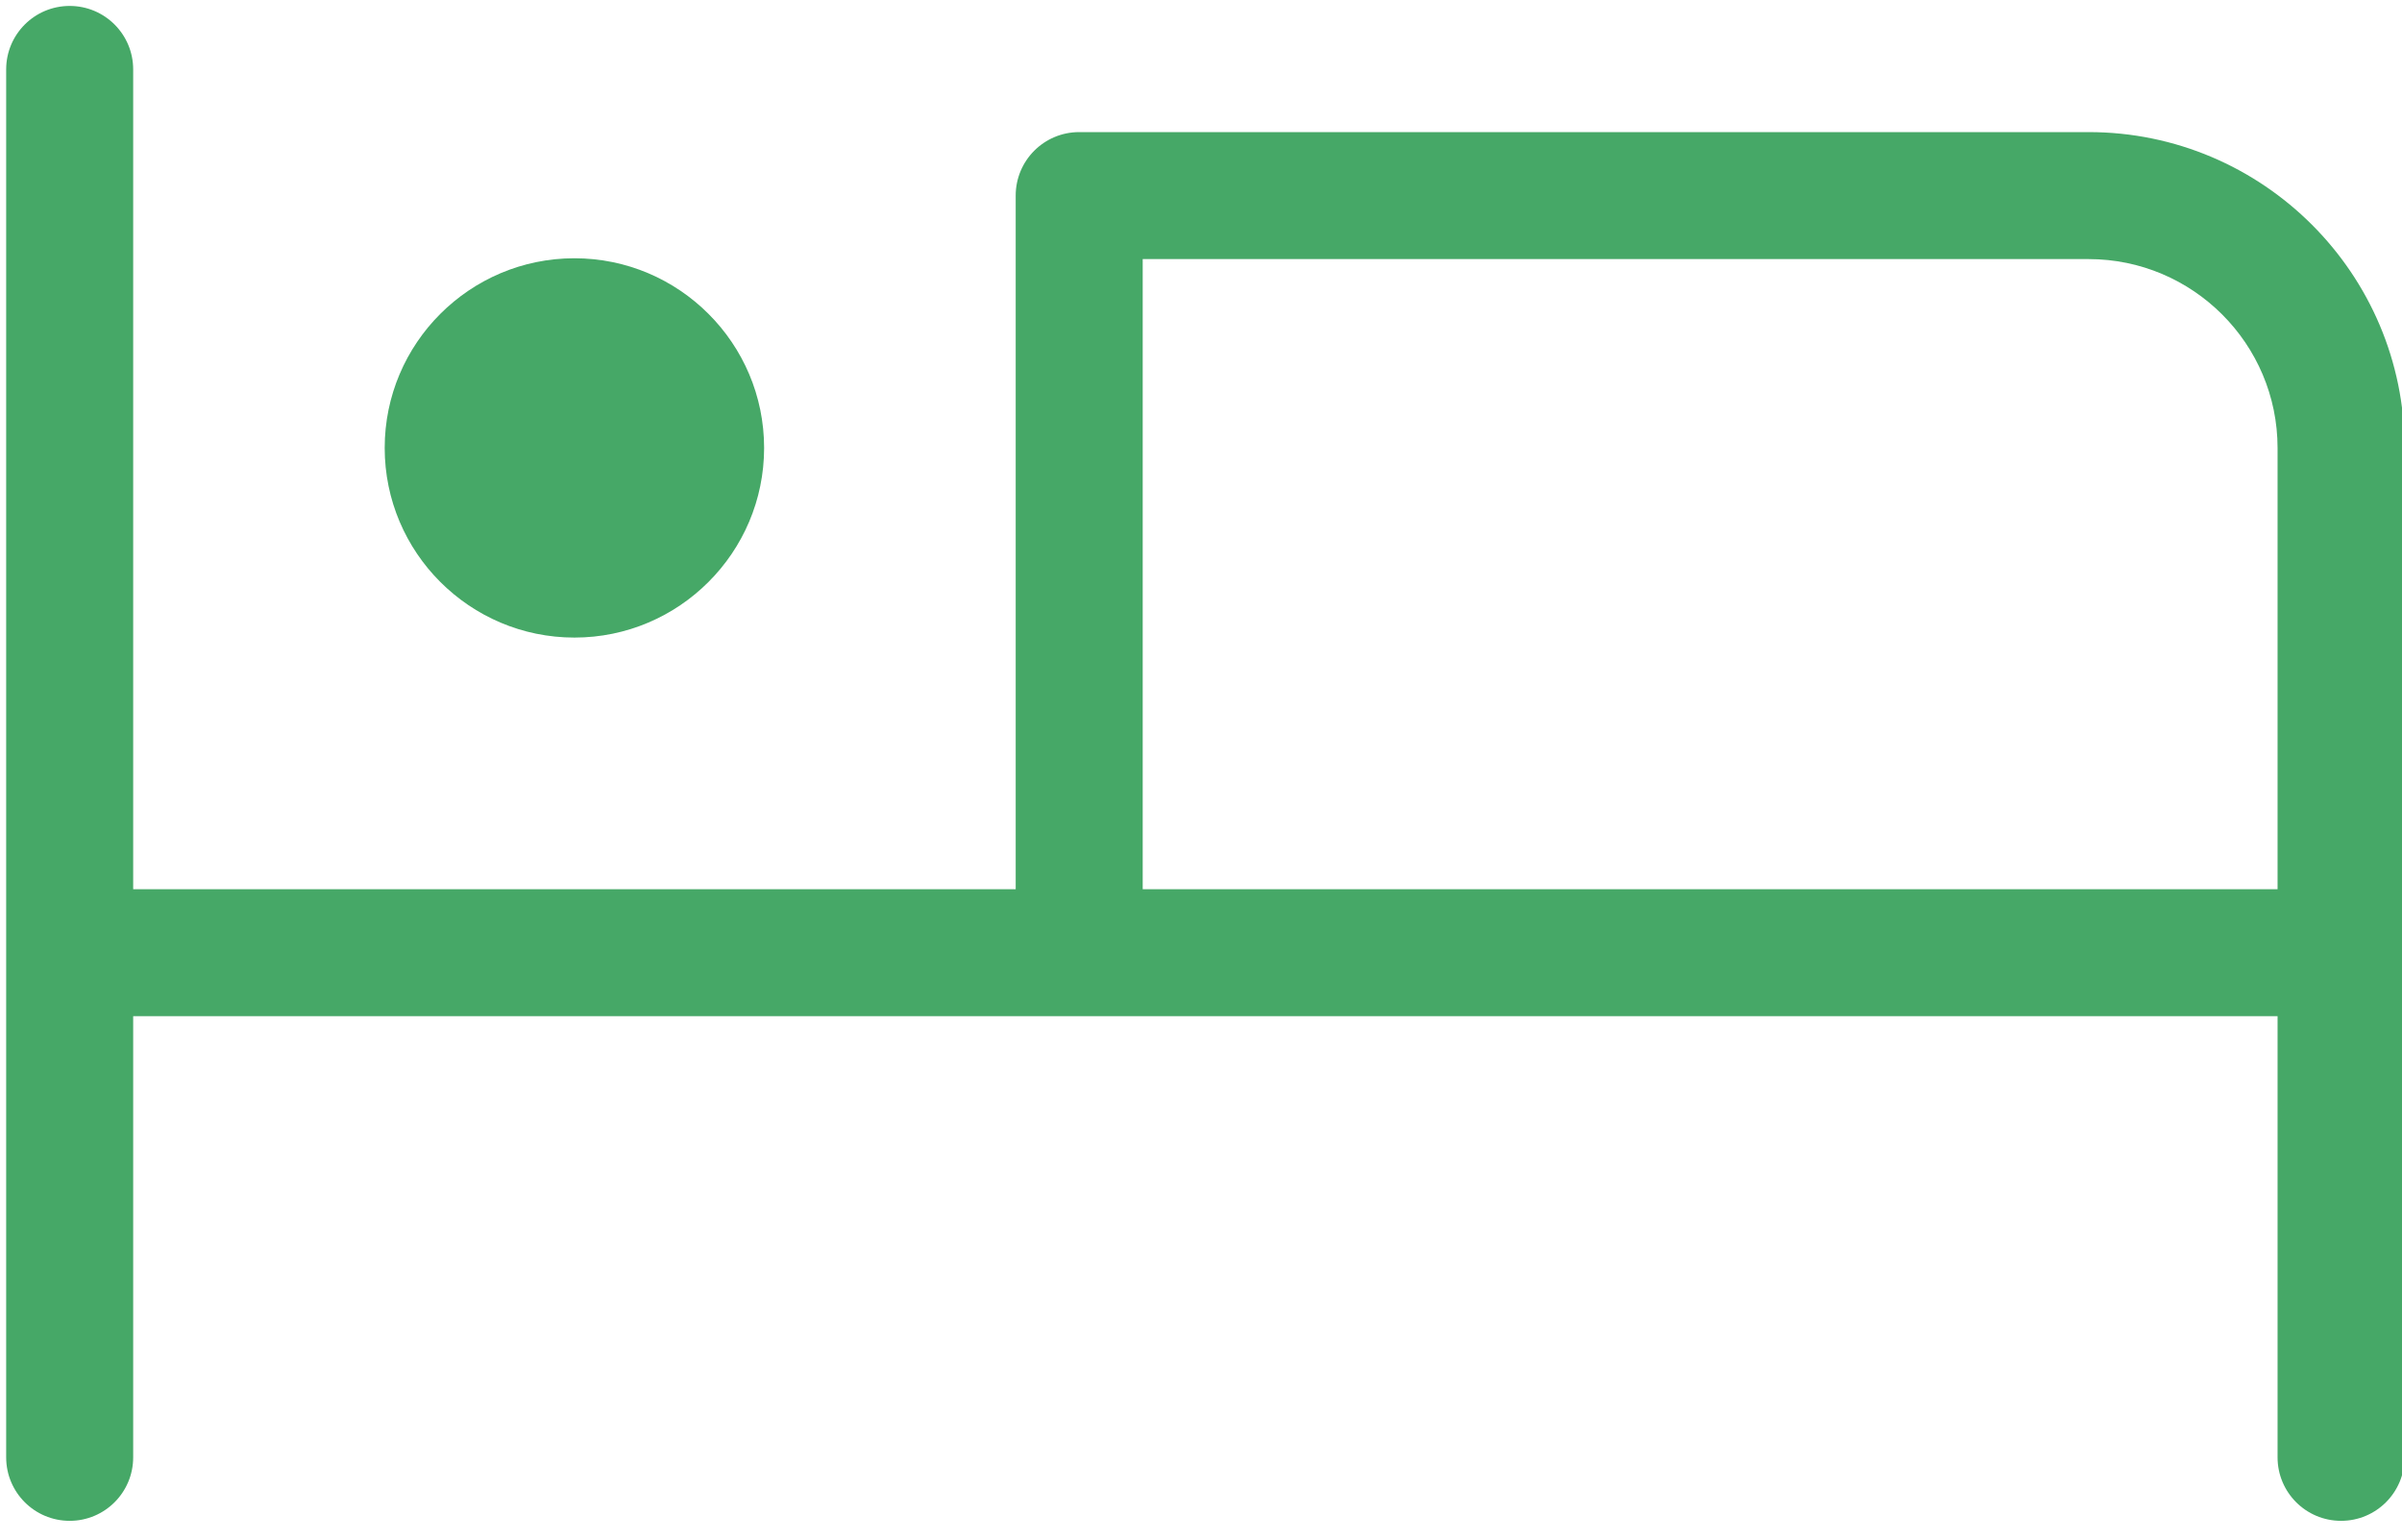
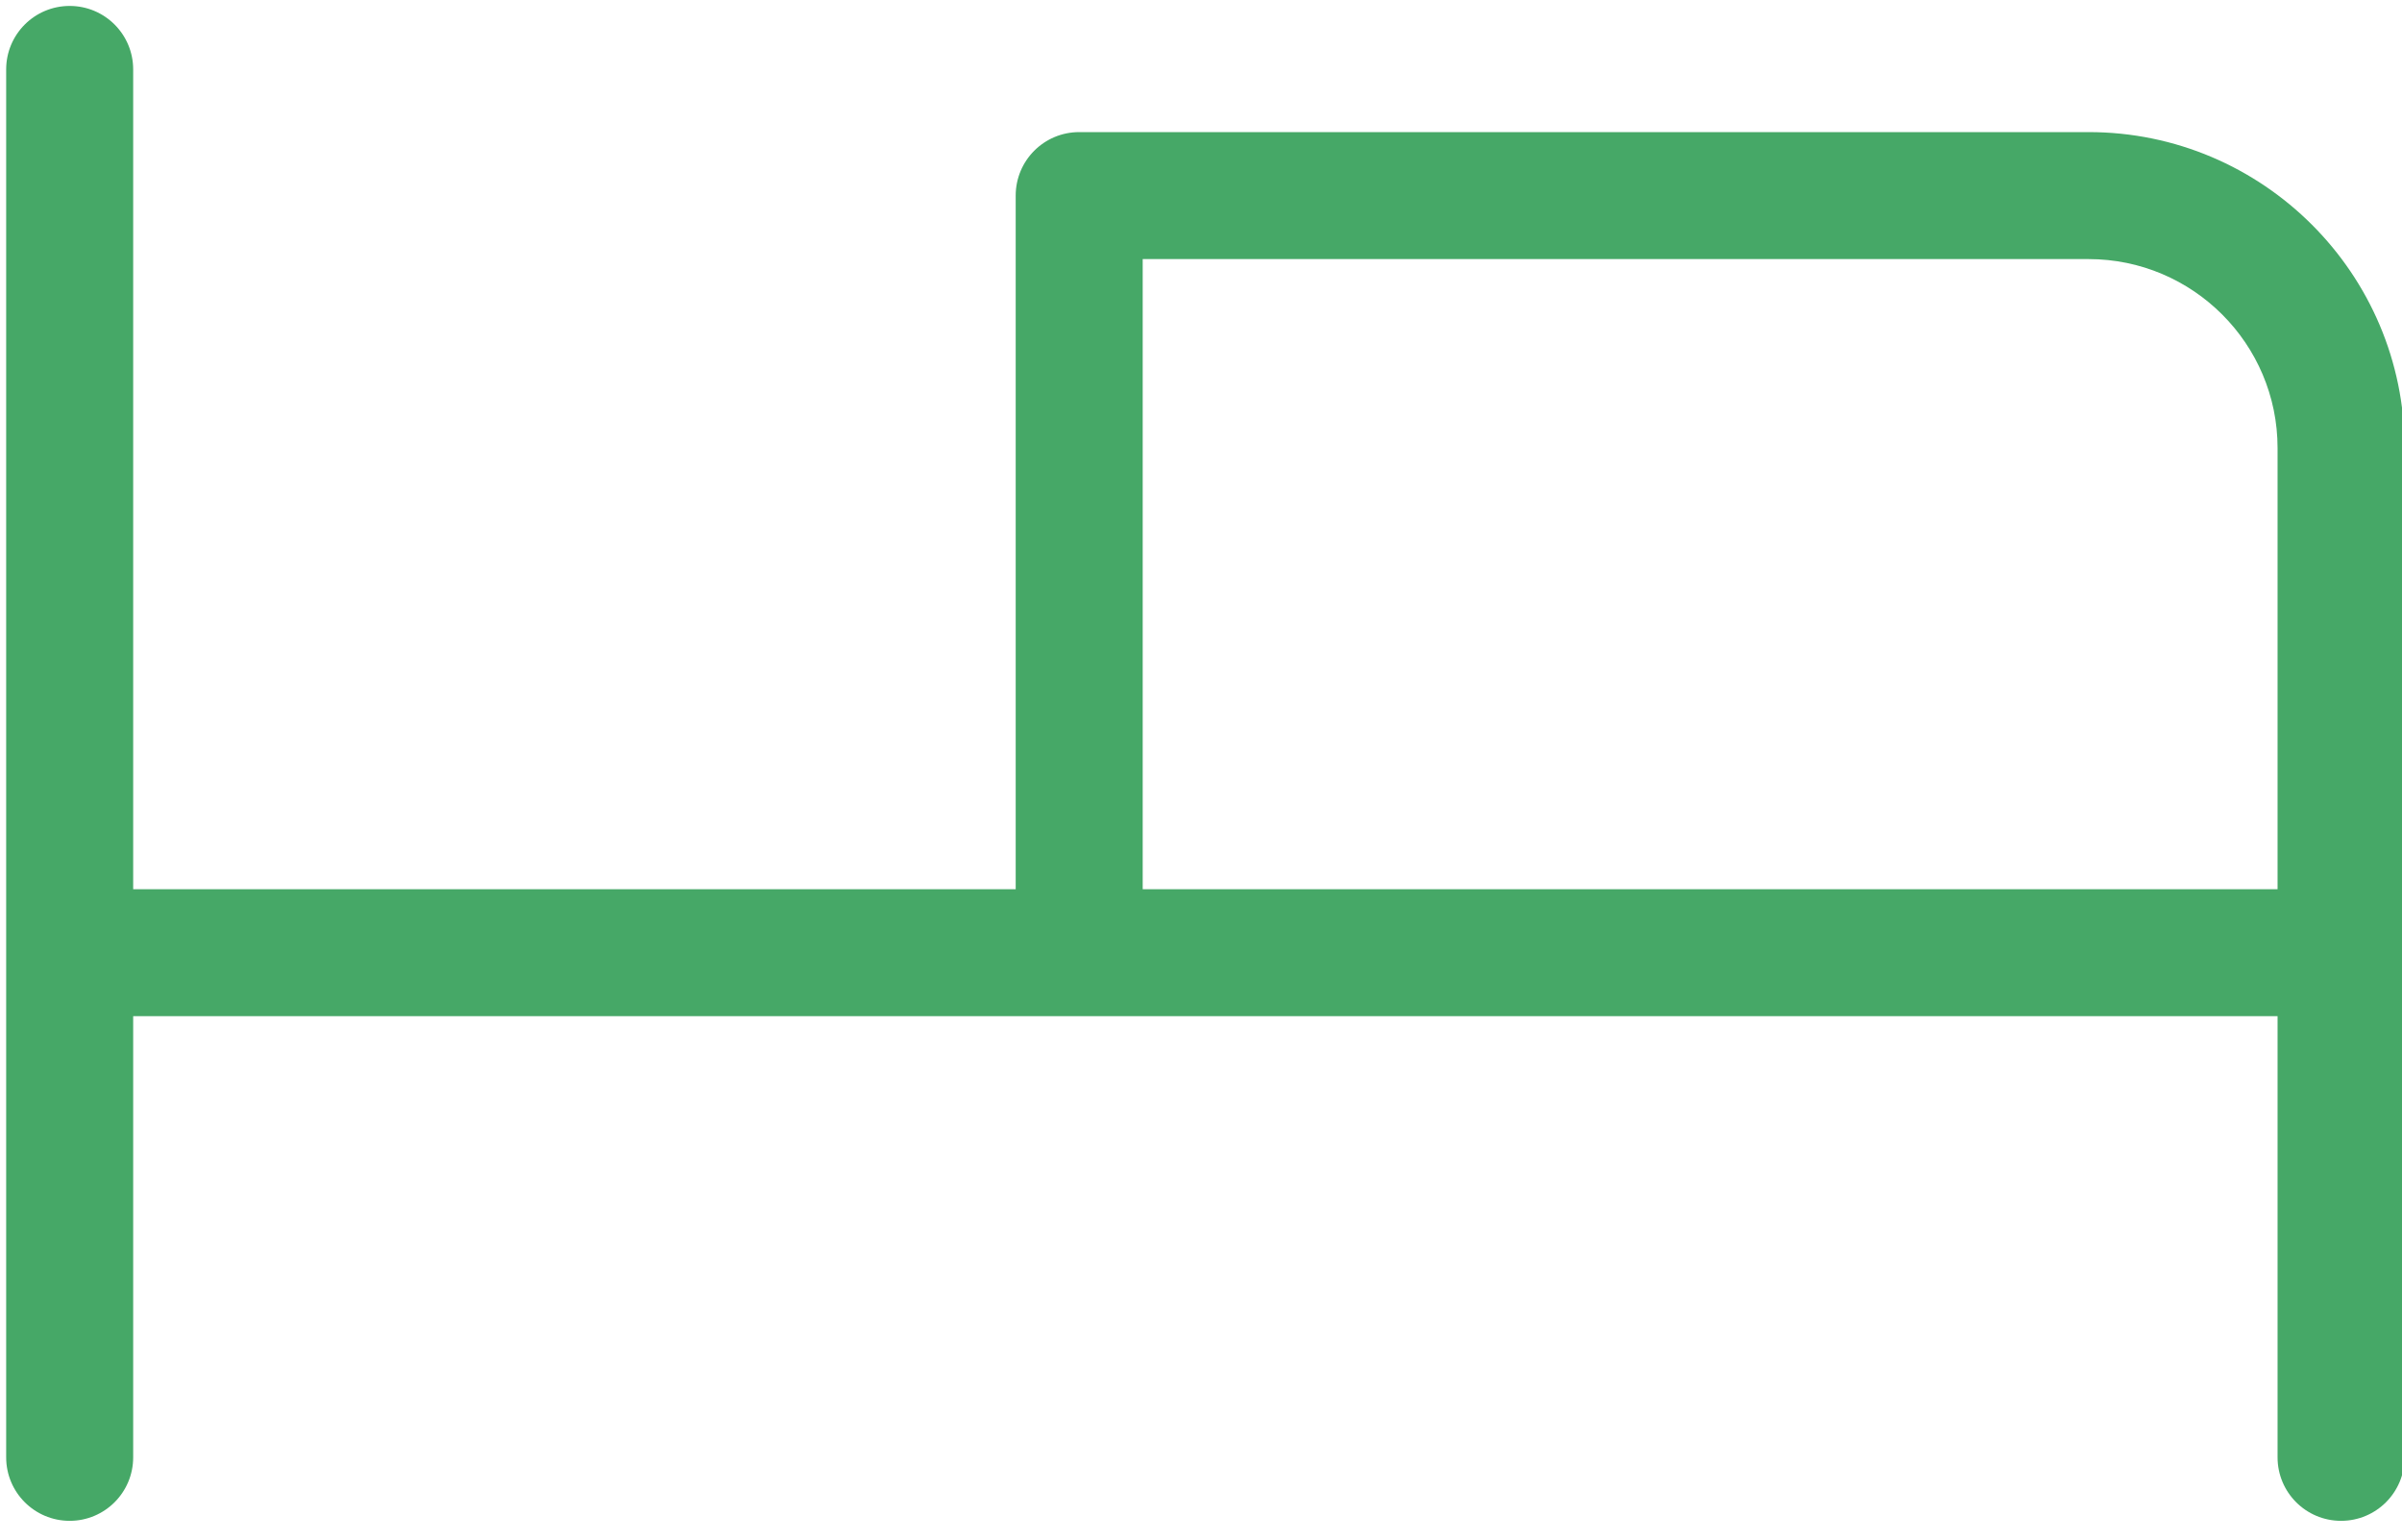
<svg xmlns="http://www.w3.org/2000/svg" width="100%" height="100%" viewBox="0 0 92 59" version="1.1" xml:space="preserve" style="fill-rule:evenodd;clip-rule:evenodd;stroke-linejoin:round;stroke-miterlimit:2;">
  <g transform="matrix(1,0,0,1,-7640.14,-1788.78)">
    <g transform="matrix(2.667,0,0,2.667,5760,0)">
      <g transform="matrix(1,0,0,1,737.673,679.866)">
        <path d="M0,3.614L-16.298,3.614L-16.298,-5.436L-2.713,-5.436C-1.217,-5.436 0,-4.219 0,-2.723L0,3.614ZM-2.713,-7.26L-17.21,-7.26C-17.714,-7.26 -18.122,-6.852 -18.122,-6.348L-18.122,3.614L-30.796,3.614L-30.796,-8.16C-30.796,-8.664 -31.204,-9.072 -31.708,-9.072C-32.212,-9.072 -32.62,-8.664 -32.62,-8.16L-32.62,11.774C-32.62,12.278 -32.212,12.686 -31.708,12.686C-31.204,12.686 -30.796,12.278 -30.796,11.774L-30.796,5.438L0,5.438L0,11.774C0,12.278 0.408,12.686 0.912,12.686C1.416,12.686 1.824,12.278 1.824,11.774L1.824,-2.723C1.824,-5.225 -0.211,-7.26 -2.713,-7.26" style="fill:rgb(70,168,103);fill-rule:nonzero;" />
      </g>
    </g>
    <g transform="matrix(2.667,0,0,2.667,5760,0)">
      <g transform="matrix(1,0,0,1,713.214,674.418)">
-         <path d="M0,5.448C1.502,5.448 2.724,4.226 2.724,2.724C2.724,1.222 1.502,0 0,0C-1.503,0 -2.725,1.222 -2.725,2.724C-2.725,4.226 -1.503,5.448 0,5.448" style="fill:rgb(70,168,103);fill-rule:nonzero;" />
-       </g>
+         </g>
    </g>
  </g>
</svg>